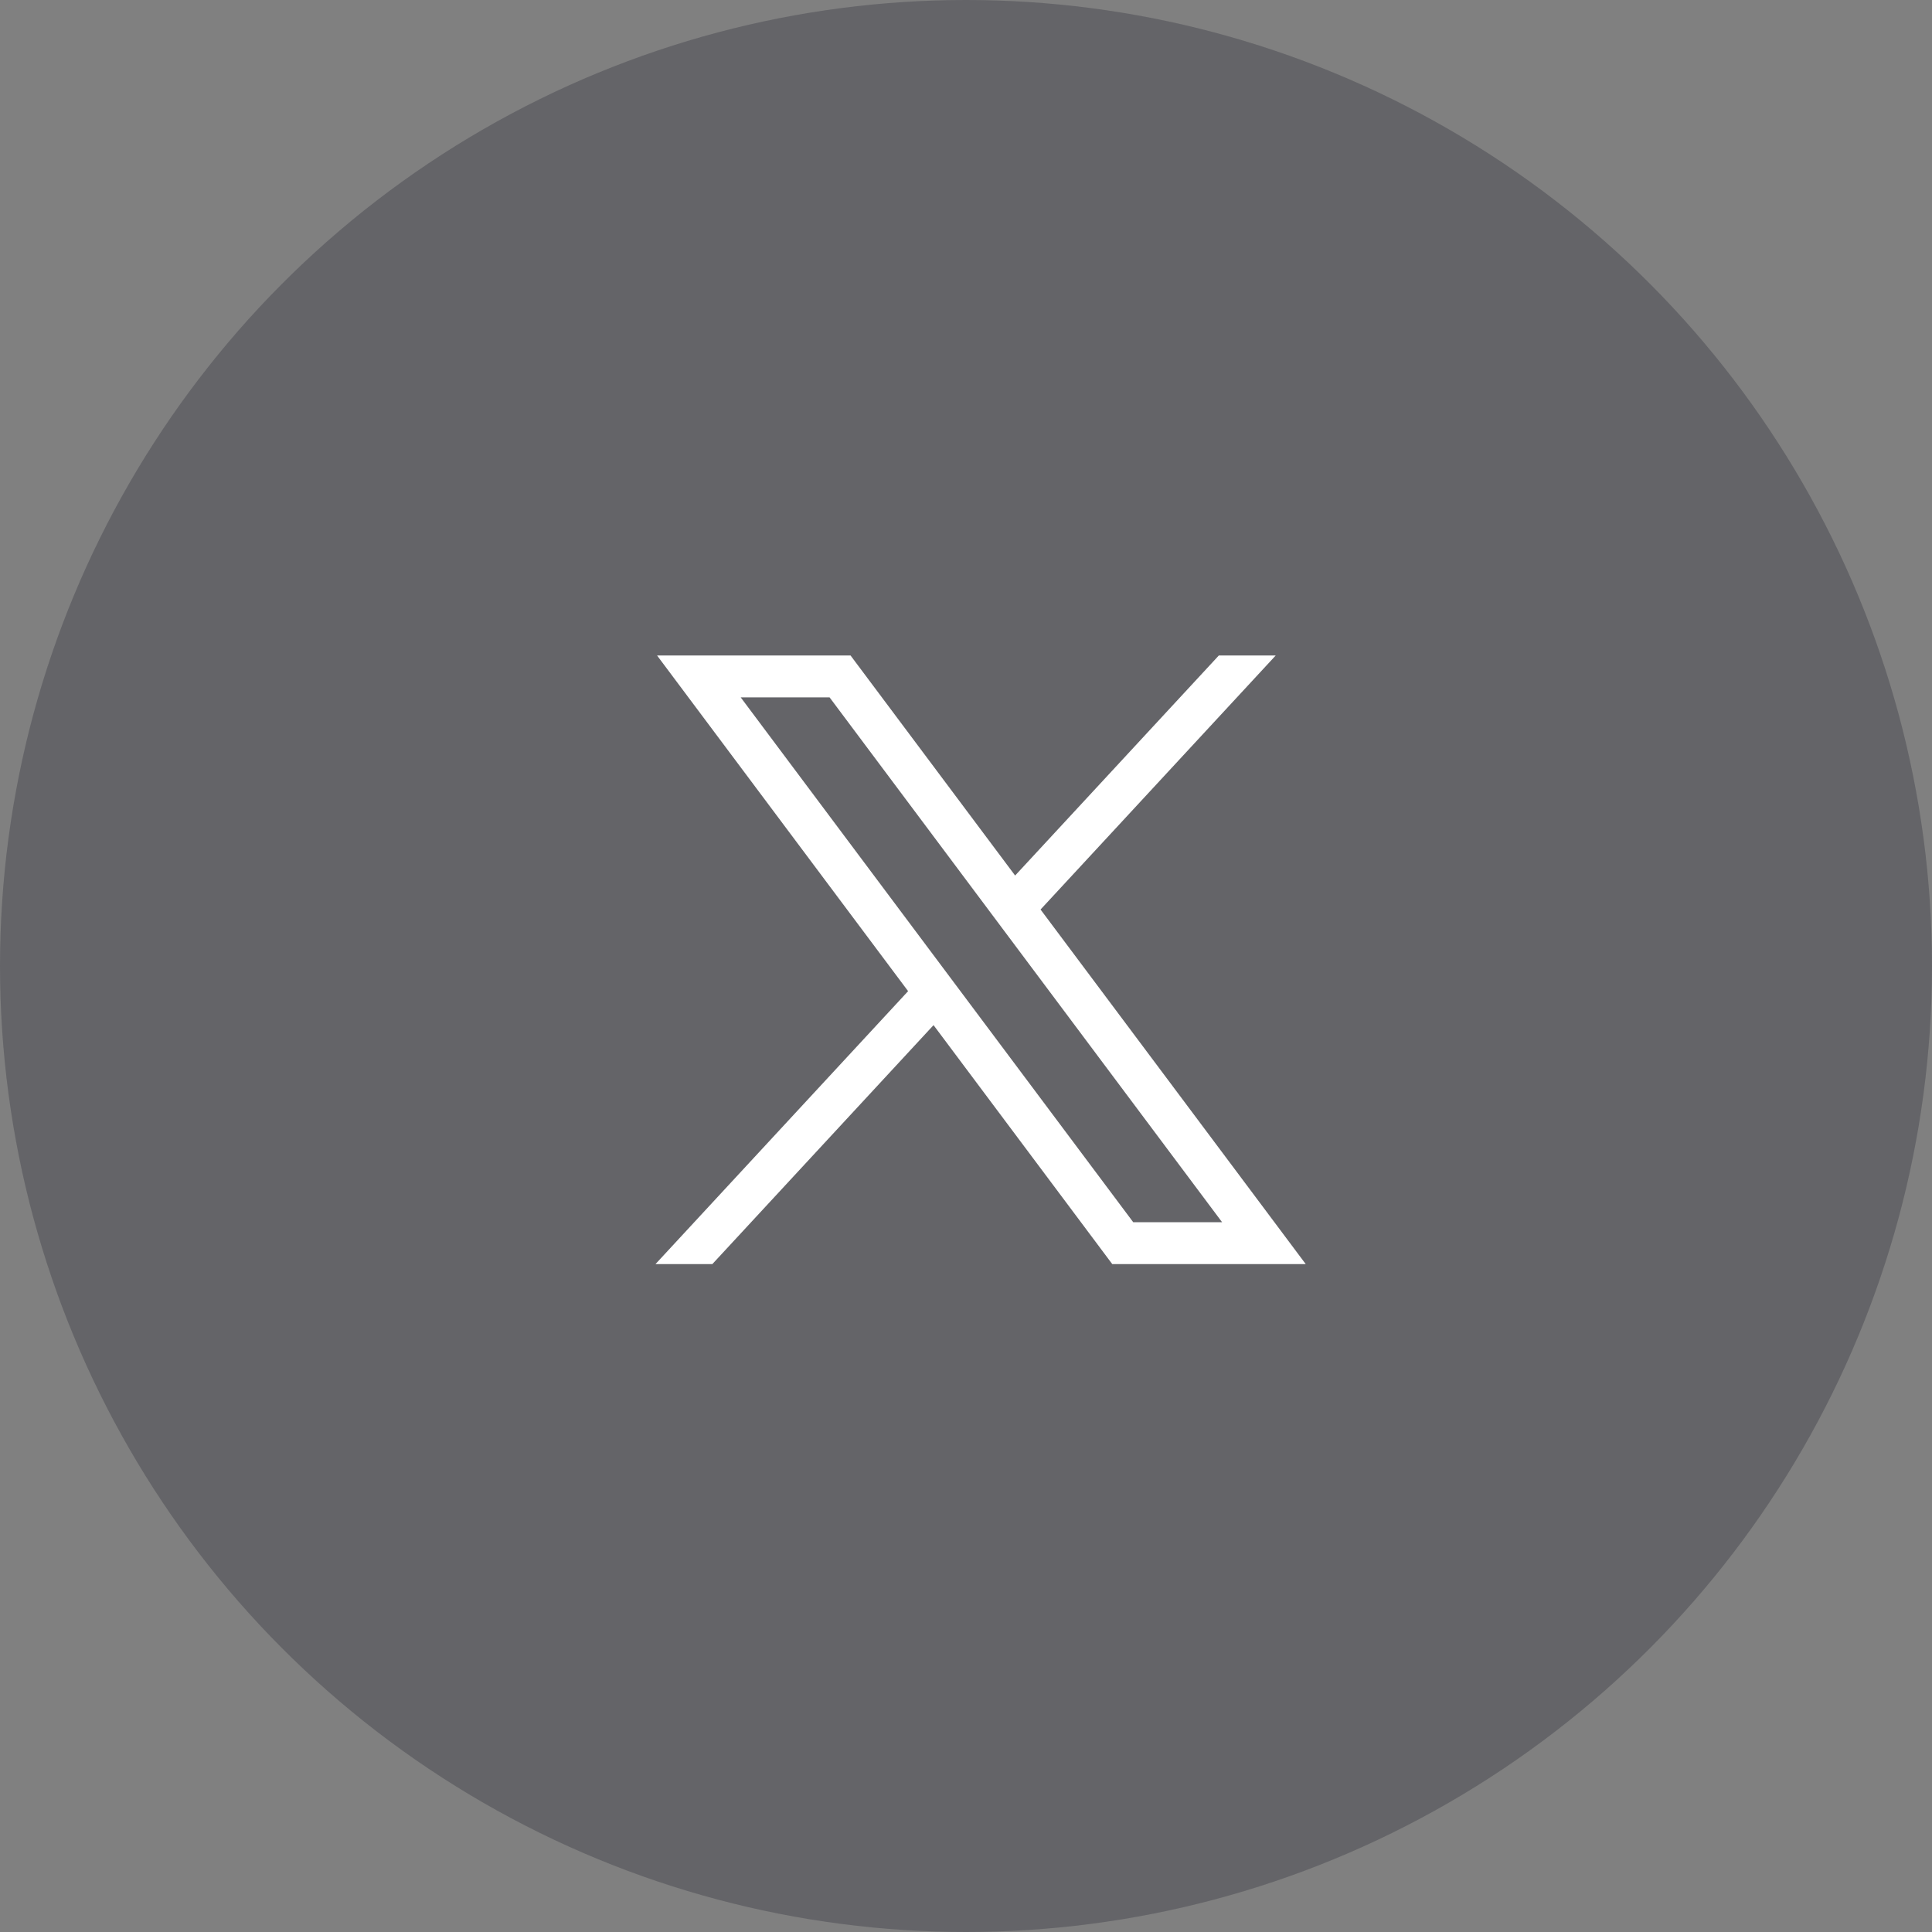
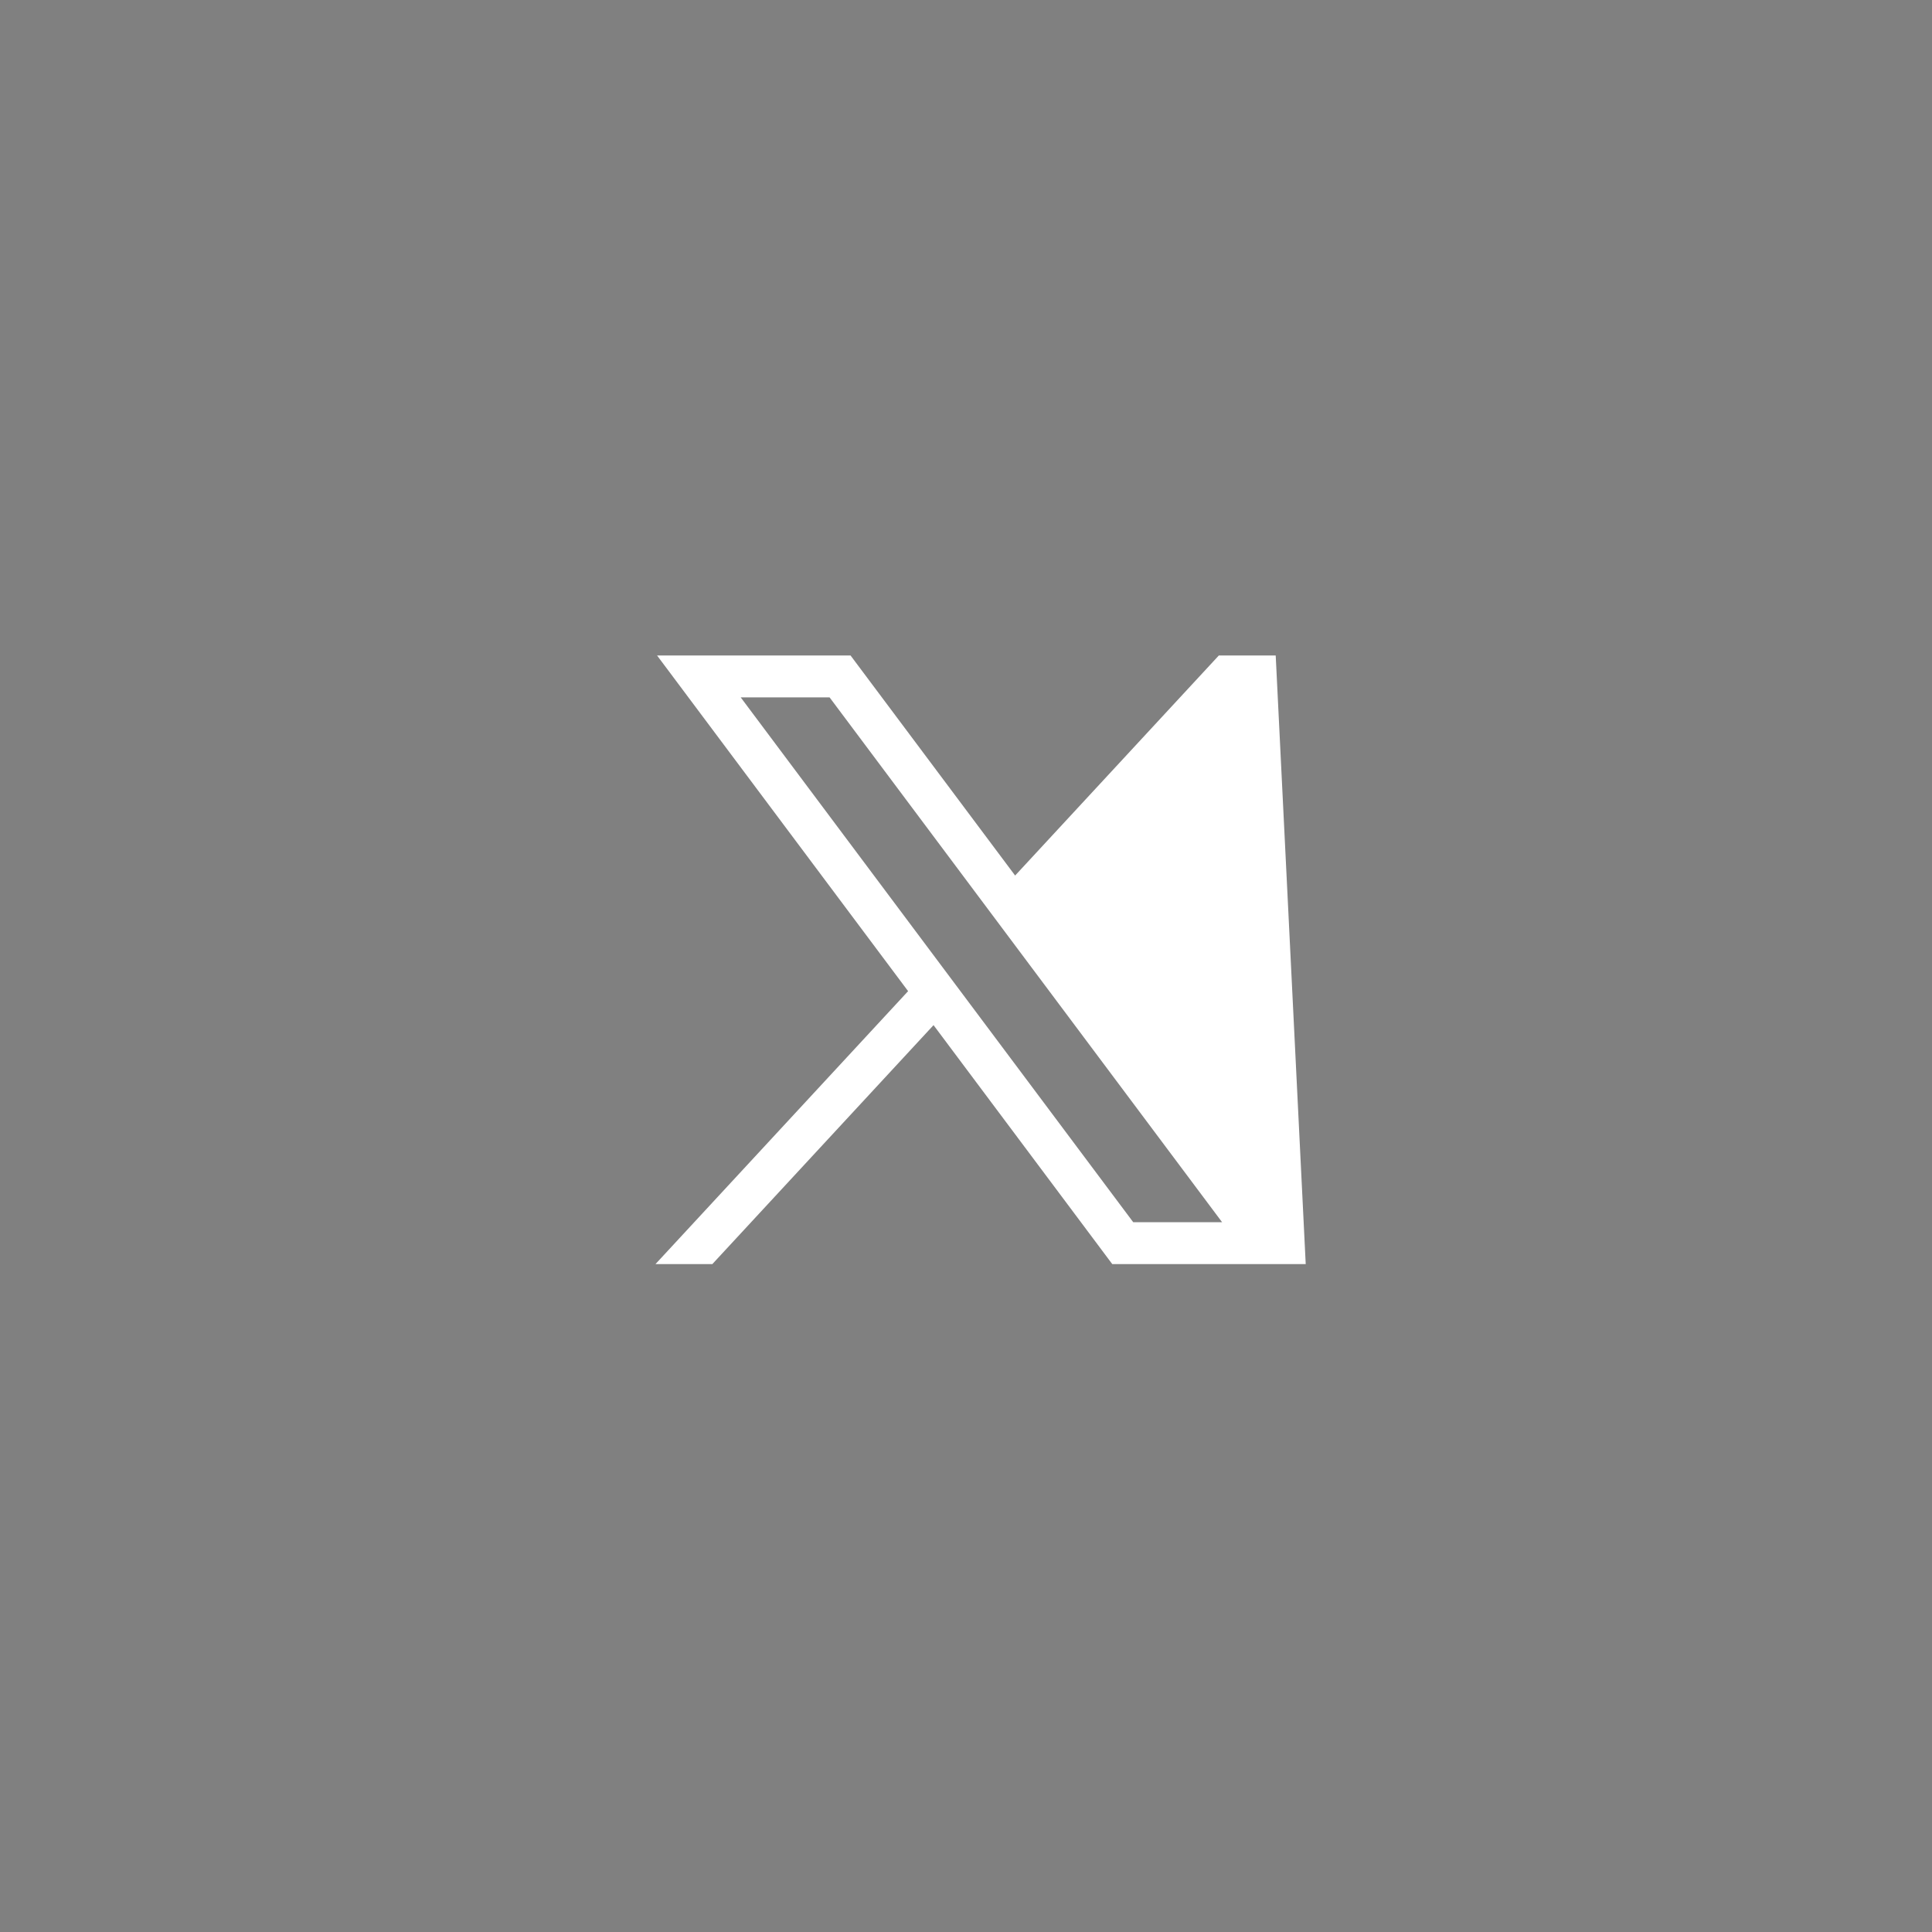
<svg xmlns="http://www.w3.org/2000/svg" width="56" height="56" viewBox="0 0 56 56" fill="none">
  <rect x="0" y="0" width="56" height="56" fill="#808080" stroke="none" />
-   <circle cx="28" cy="28" r="28" fill="#33333E" fill-opacity="0.35" />
-   <path d="M19.046 19L26.322 28.729L19 36.64H20.648L27.059 29.714L32.239 36.64H37.847L30.161 26.363L36.977 19H35.328L29.424 25.378L24.654 19H19.046ZM21.47 20.214H24.046L35.423 35.426H32.847L21.47 20.214Z" fill="white" />
+   <path d="M19.046 19L26.322 28.729L19 36.64H20.648L27.059 29.714L32.239 36.64H37.847L36.977 19H35.328L29.424 25.378L24.654 19H19.046ZM21.47 20.214H24.046L35.423 35.426H32.847L21.47 20.214Z" fill="white" />
</svg>